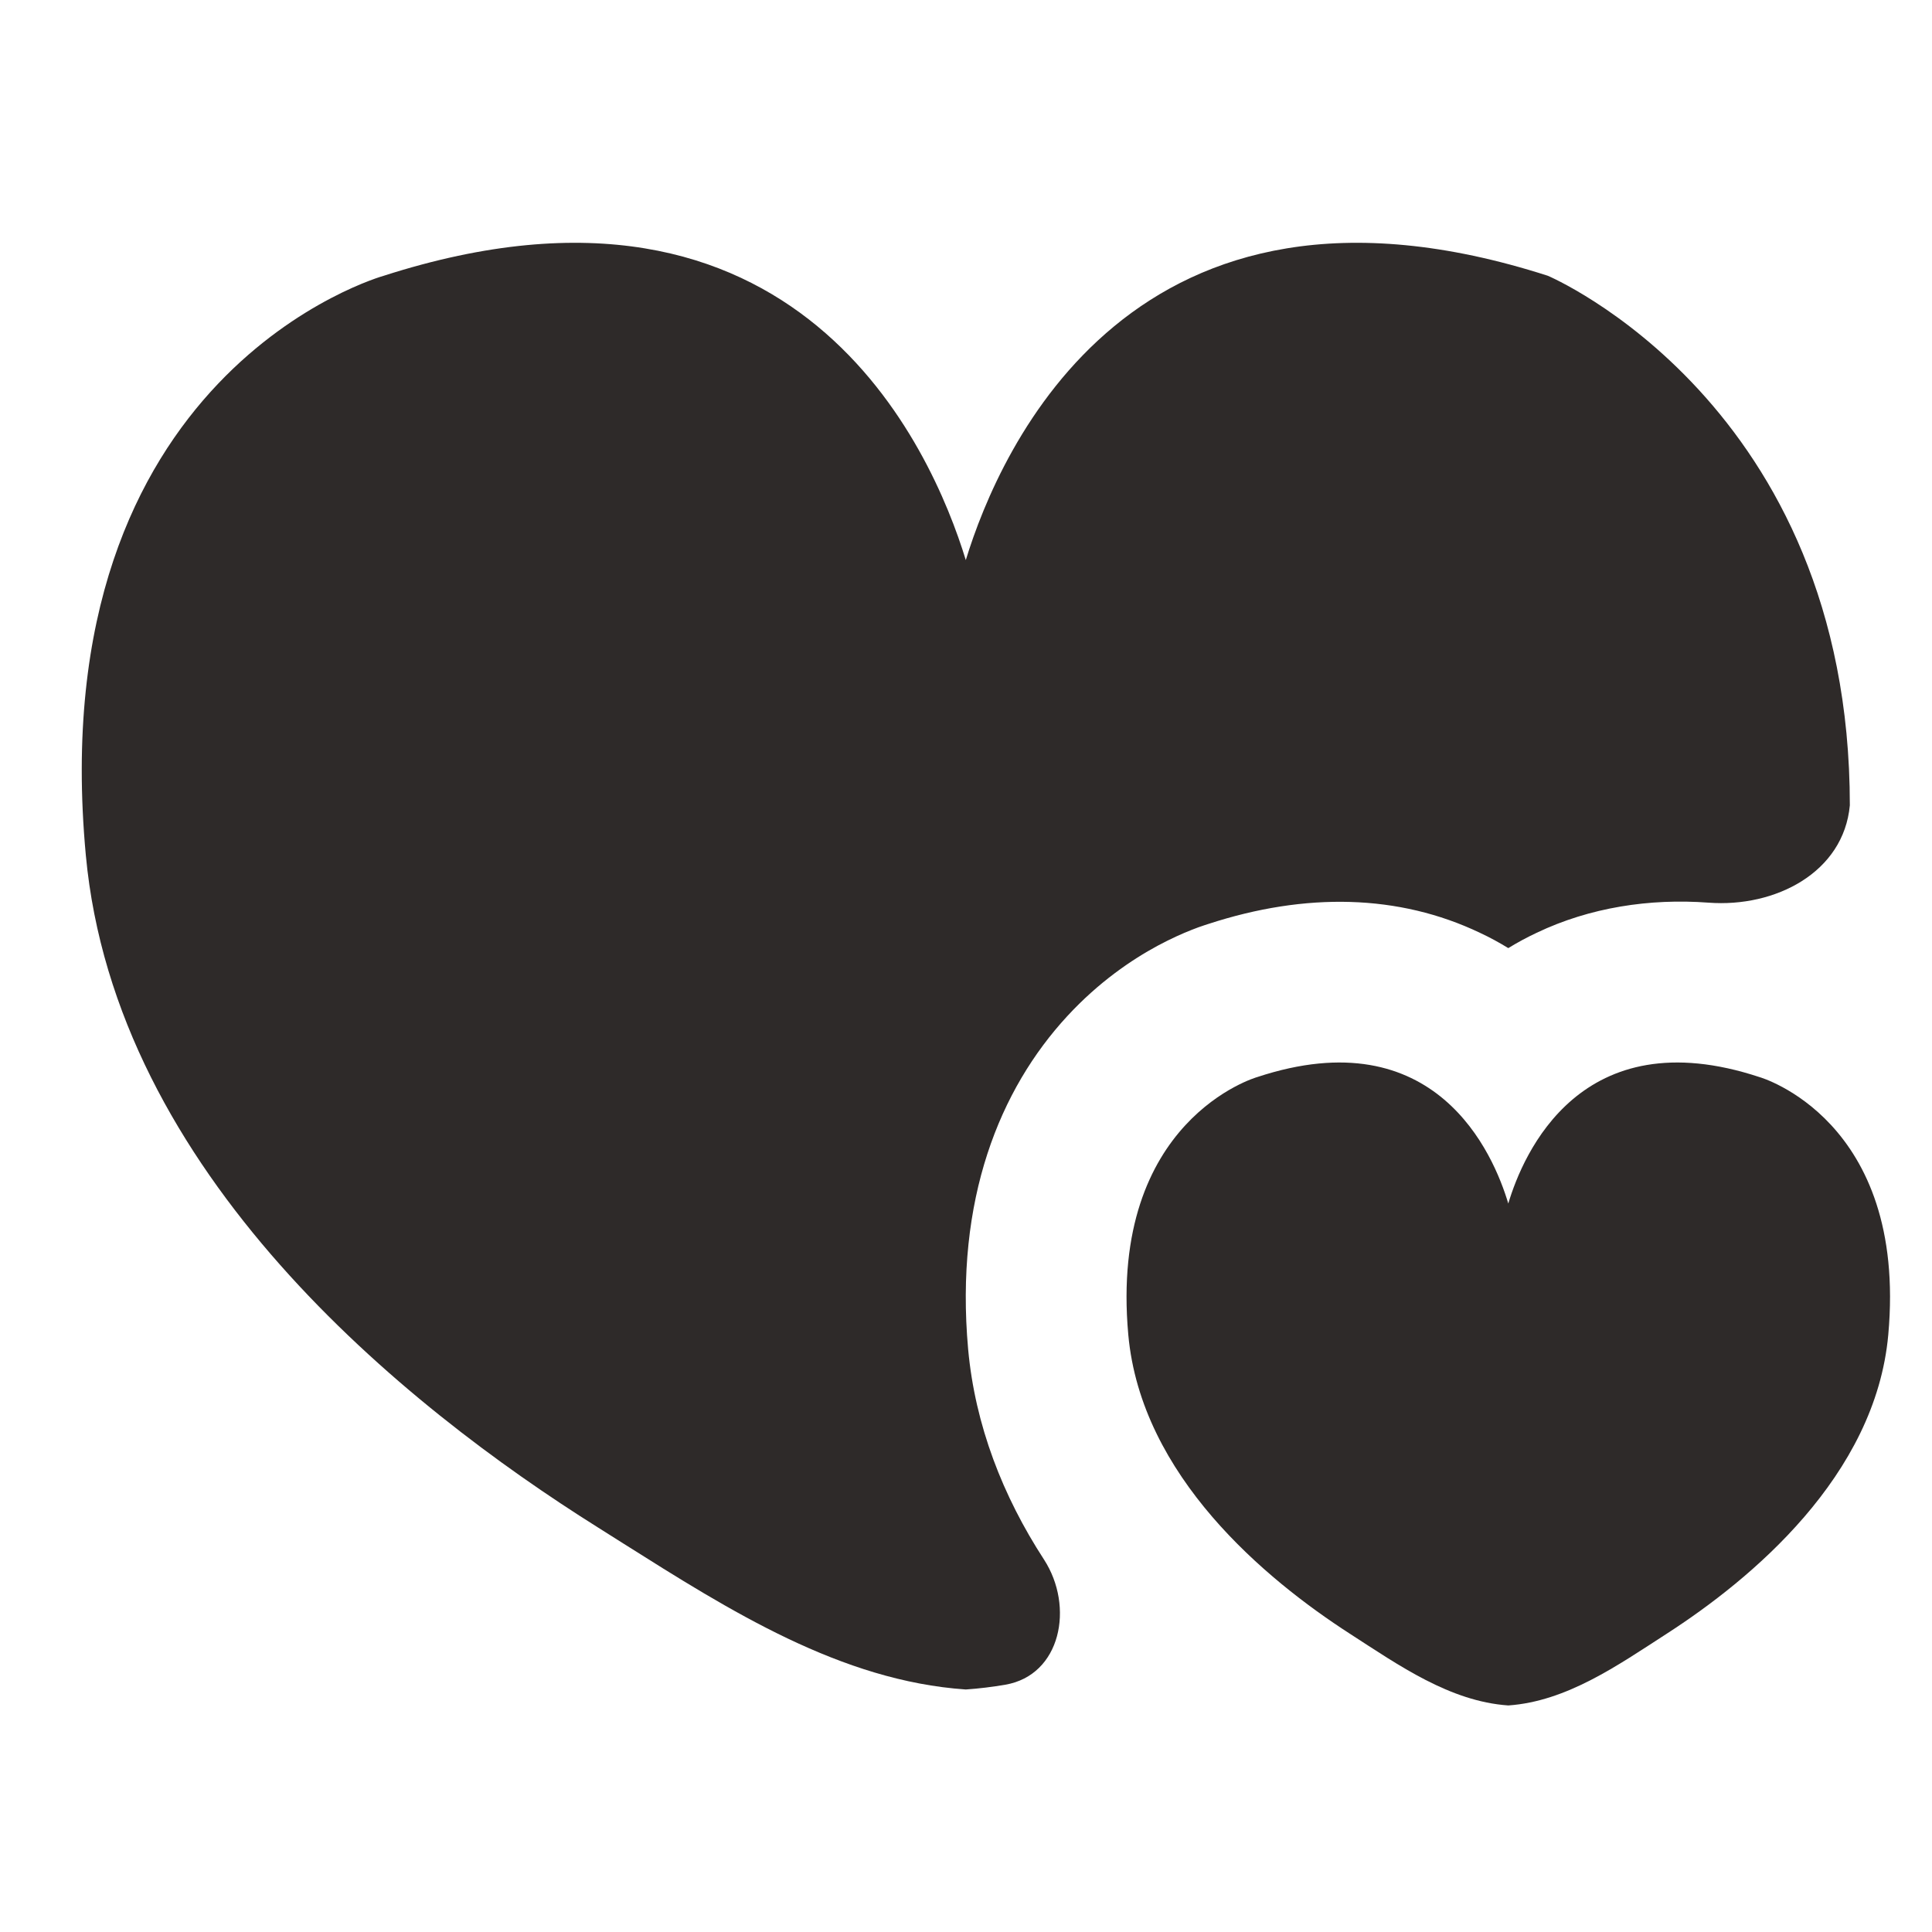
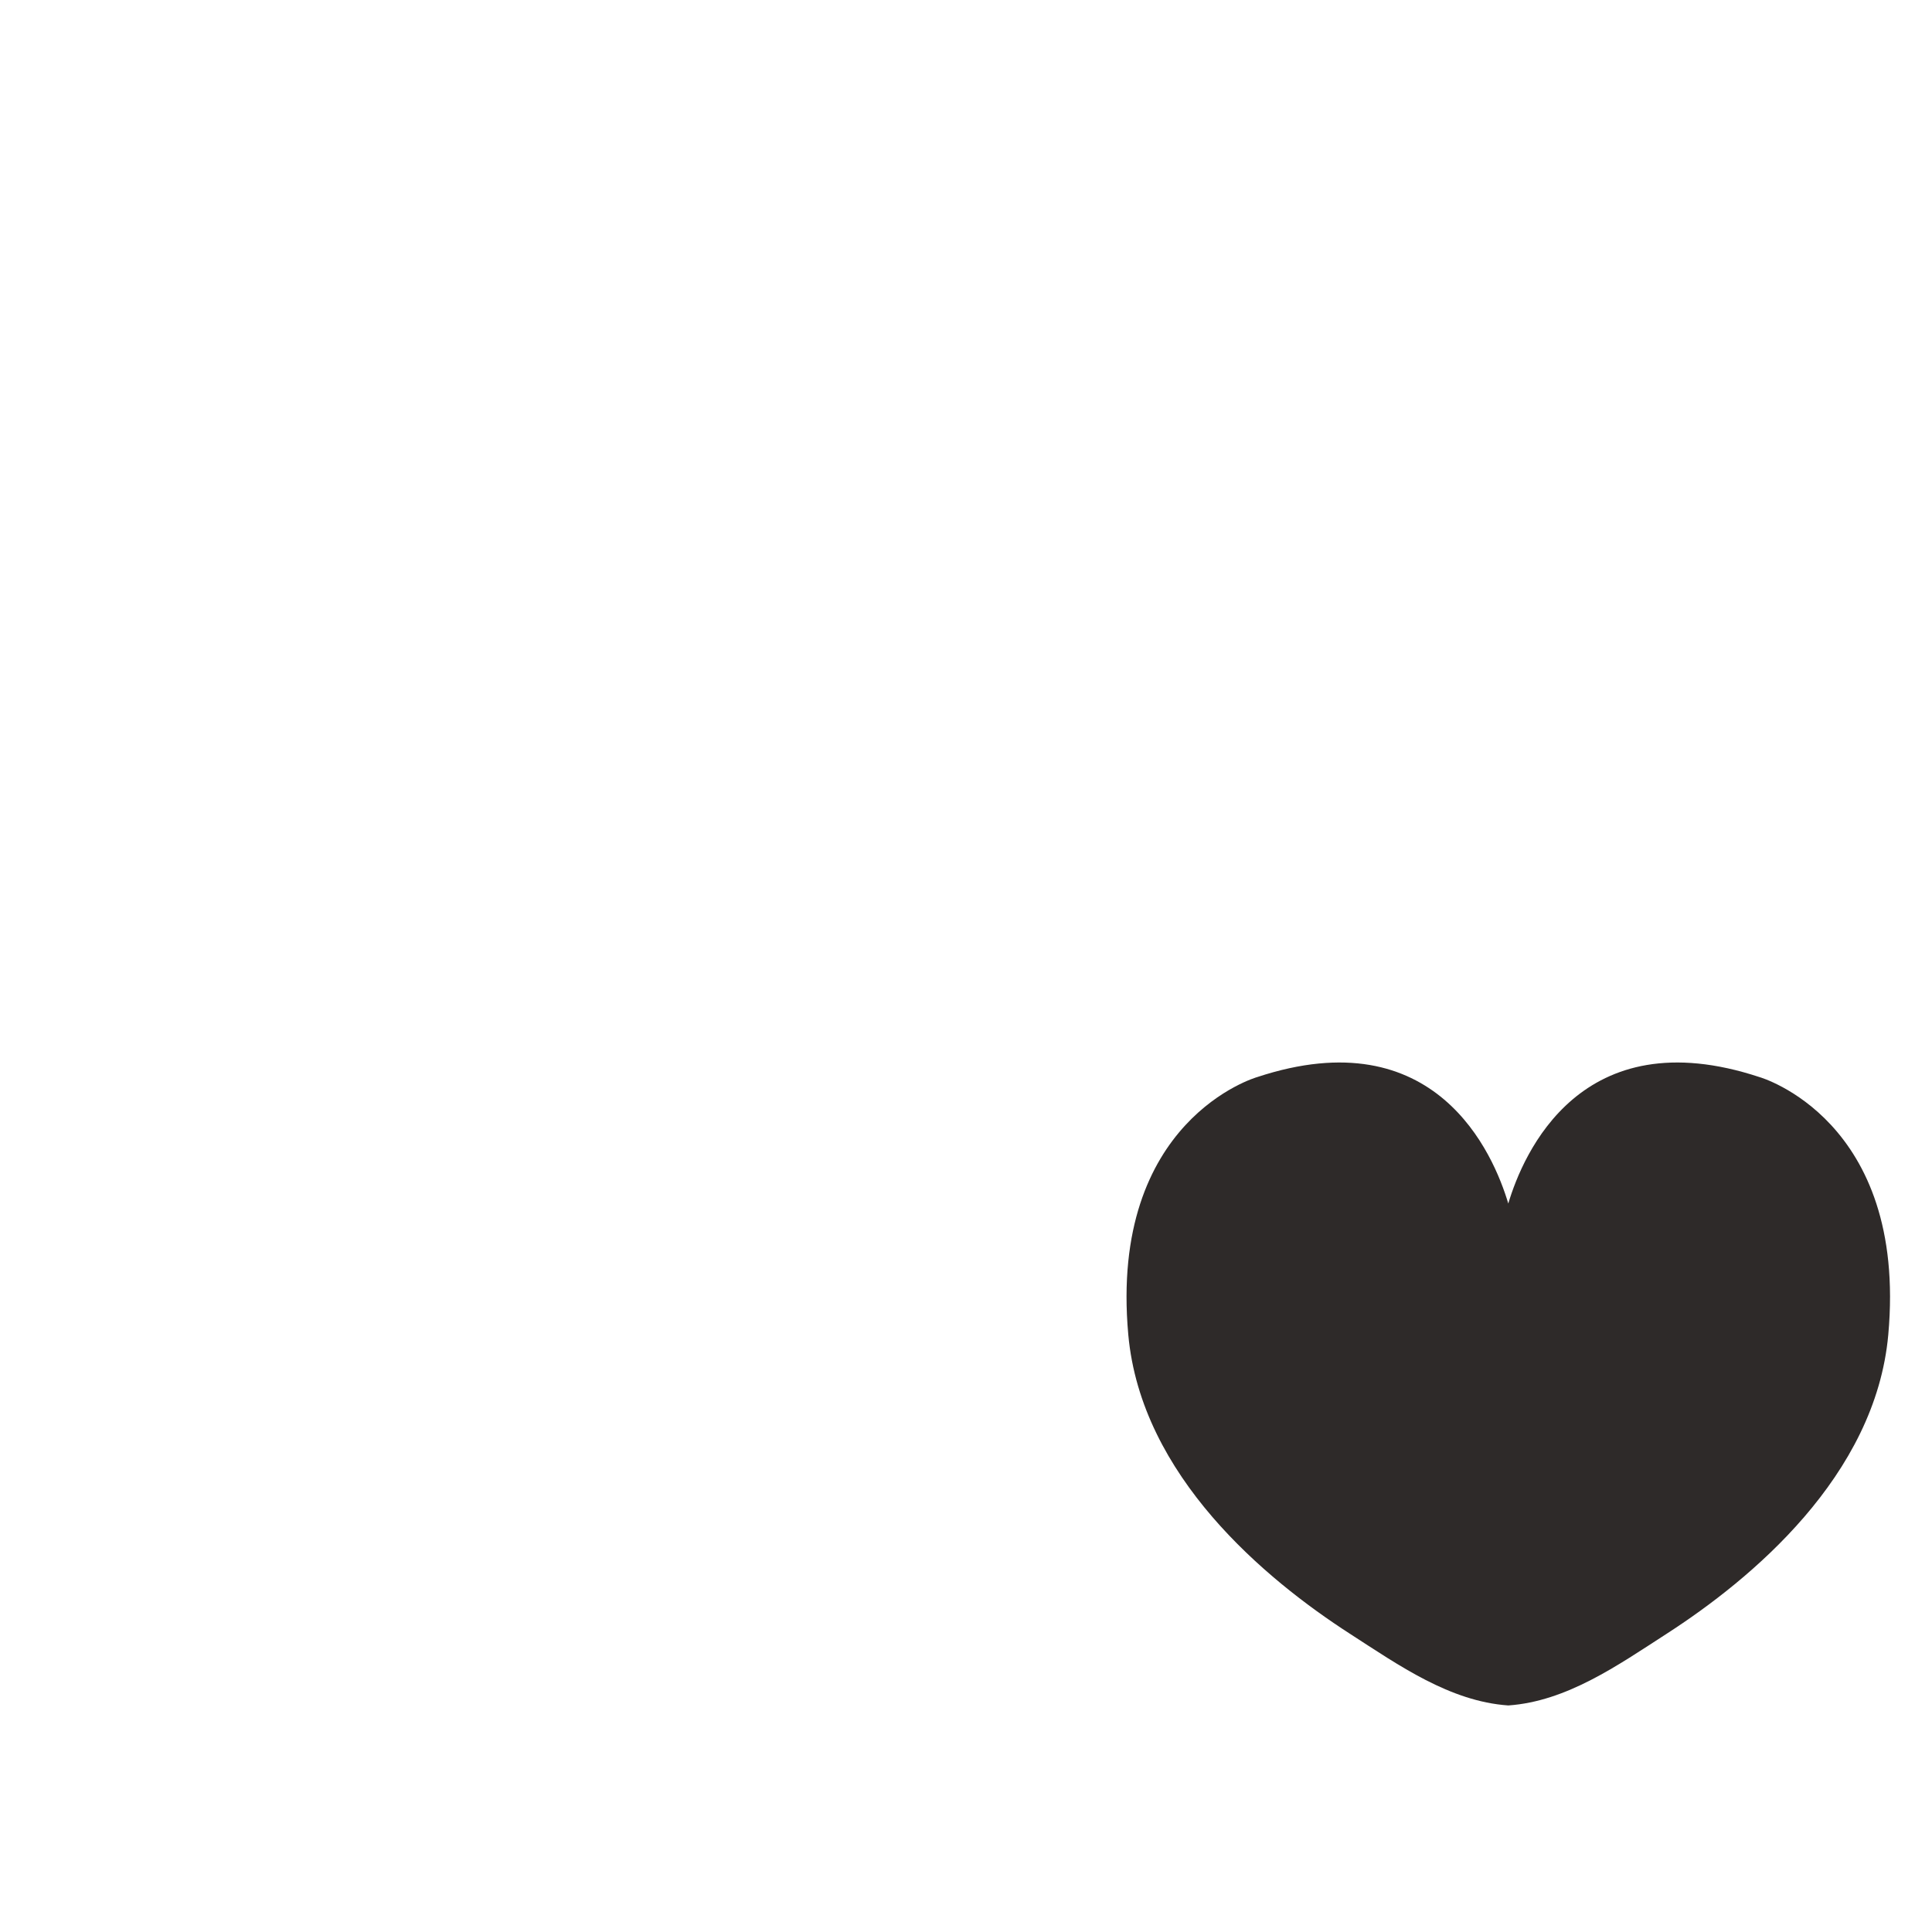
<svg xmlns="http://www.w3.org/2000/svg" width="19" height="19" viewBox="0 0 19 19" fill="none">
-   <path d="M6.128 15.178C6.045 15.126 5.963 15.074 5.881 15.022C3.969 13.822 1.134 11.537 0.844 8.41C0.402 3.648 3.774 2.712 3.774 2.712C7.848 1.402 9.163 4.413 9.498 5.508C9.833 4.413 11.148 1.402 15.222 2.712C15.222 2.712 18.192 3.968 18.192 7.92C18.131 8.579 17.461 8.927 16.801 8.877C16.223 8.834 15.635 8.924 15.113 9.173C15.015 9.219 14.921 9.27 14.833 9.324C14.745 9.27 14.652 9.219 14.553 9.173C13.758 8.794 12.842 8.773 11.882 9.087C11.87 9.091 11.856 9.095 11.842 9.1C11.807 9.111 11.767 9.126 11.721 9.144C11.629 9.18 11.515 9.231 11.386 9.3C11.13 9.438 10.806 9.657 10.496 9.993C9.833 10.711 9.389 11.794 9.521 13.268C9.589 14.016 9.863 14.716 10.267 15.337C10.568 15.802 10.433 16.474 9.887 16.568C9.759 16.59 9.629 16.606 9.498 16.615C8.27 16.531 7.177 15.84 6.128 15.178Z" fill="#2E2A29" />
  <path d="M13.274 16.066C13.757 16.378 14.259 16.732 14.833 16.772C15.407 16.732 15.909 16.378 16.392 16.066C17.218 15.533 18.445 14.517 18.57 13.126C18.761 11.009 17.305 10.593 17.305 10.593C15.546 10.011 14.978 11.349 14.833 11.836C14.688 11.349 14.121 10.011 12.362 10.593C12.362 10.593 10.905 11.009 11.096 13.126C11.222 14.517 12.448 15.533 13.274 16.066Z" fill="#2E2A29" />
</svg>